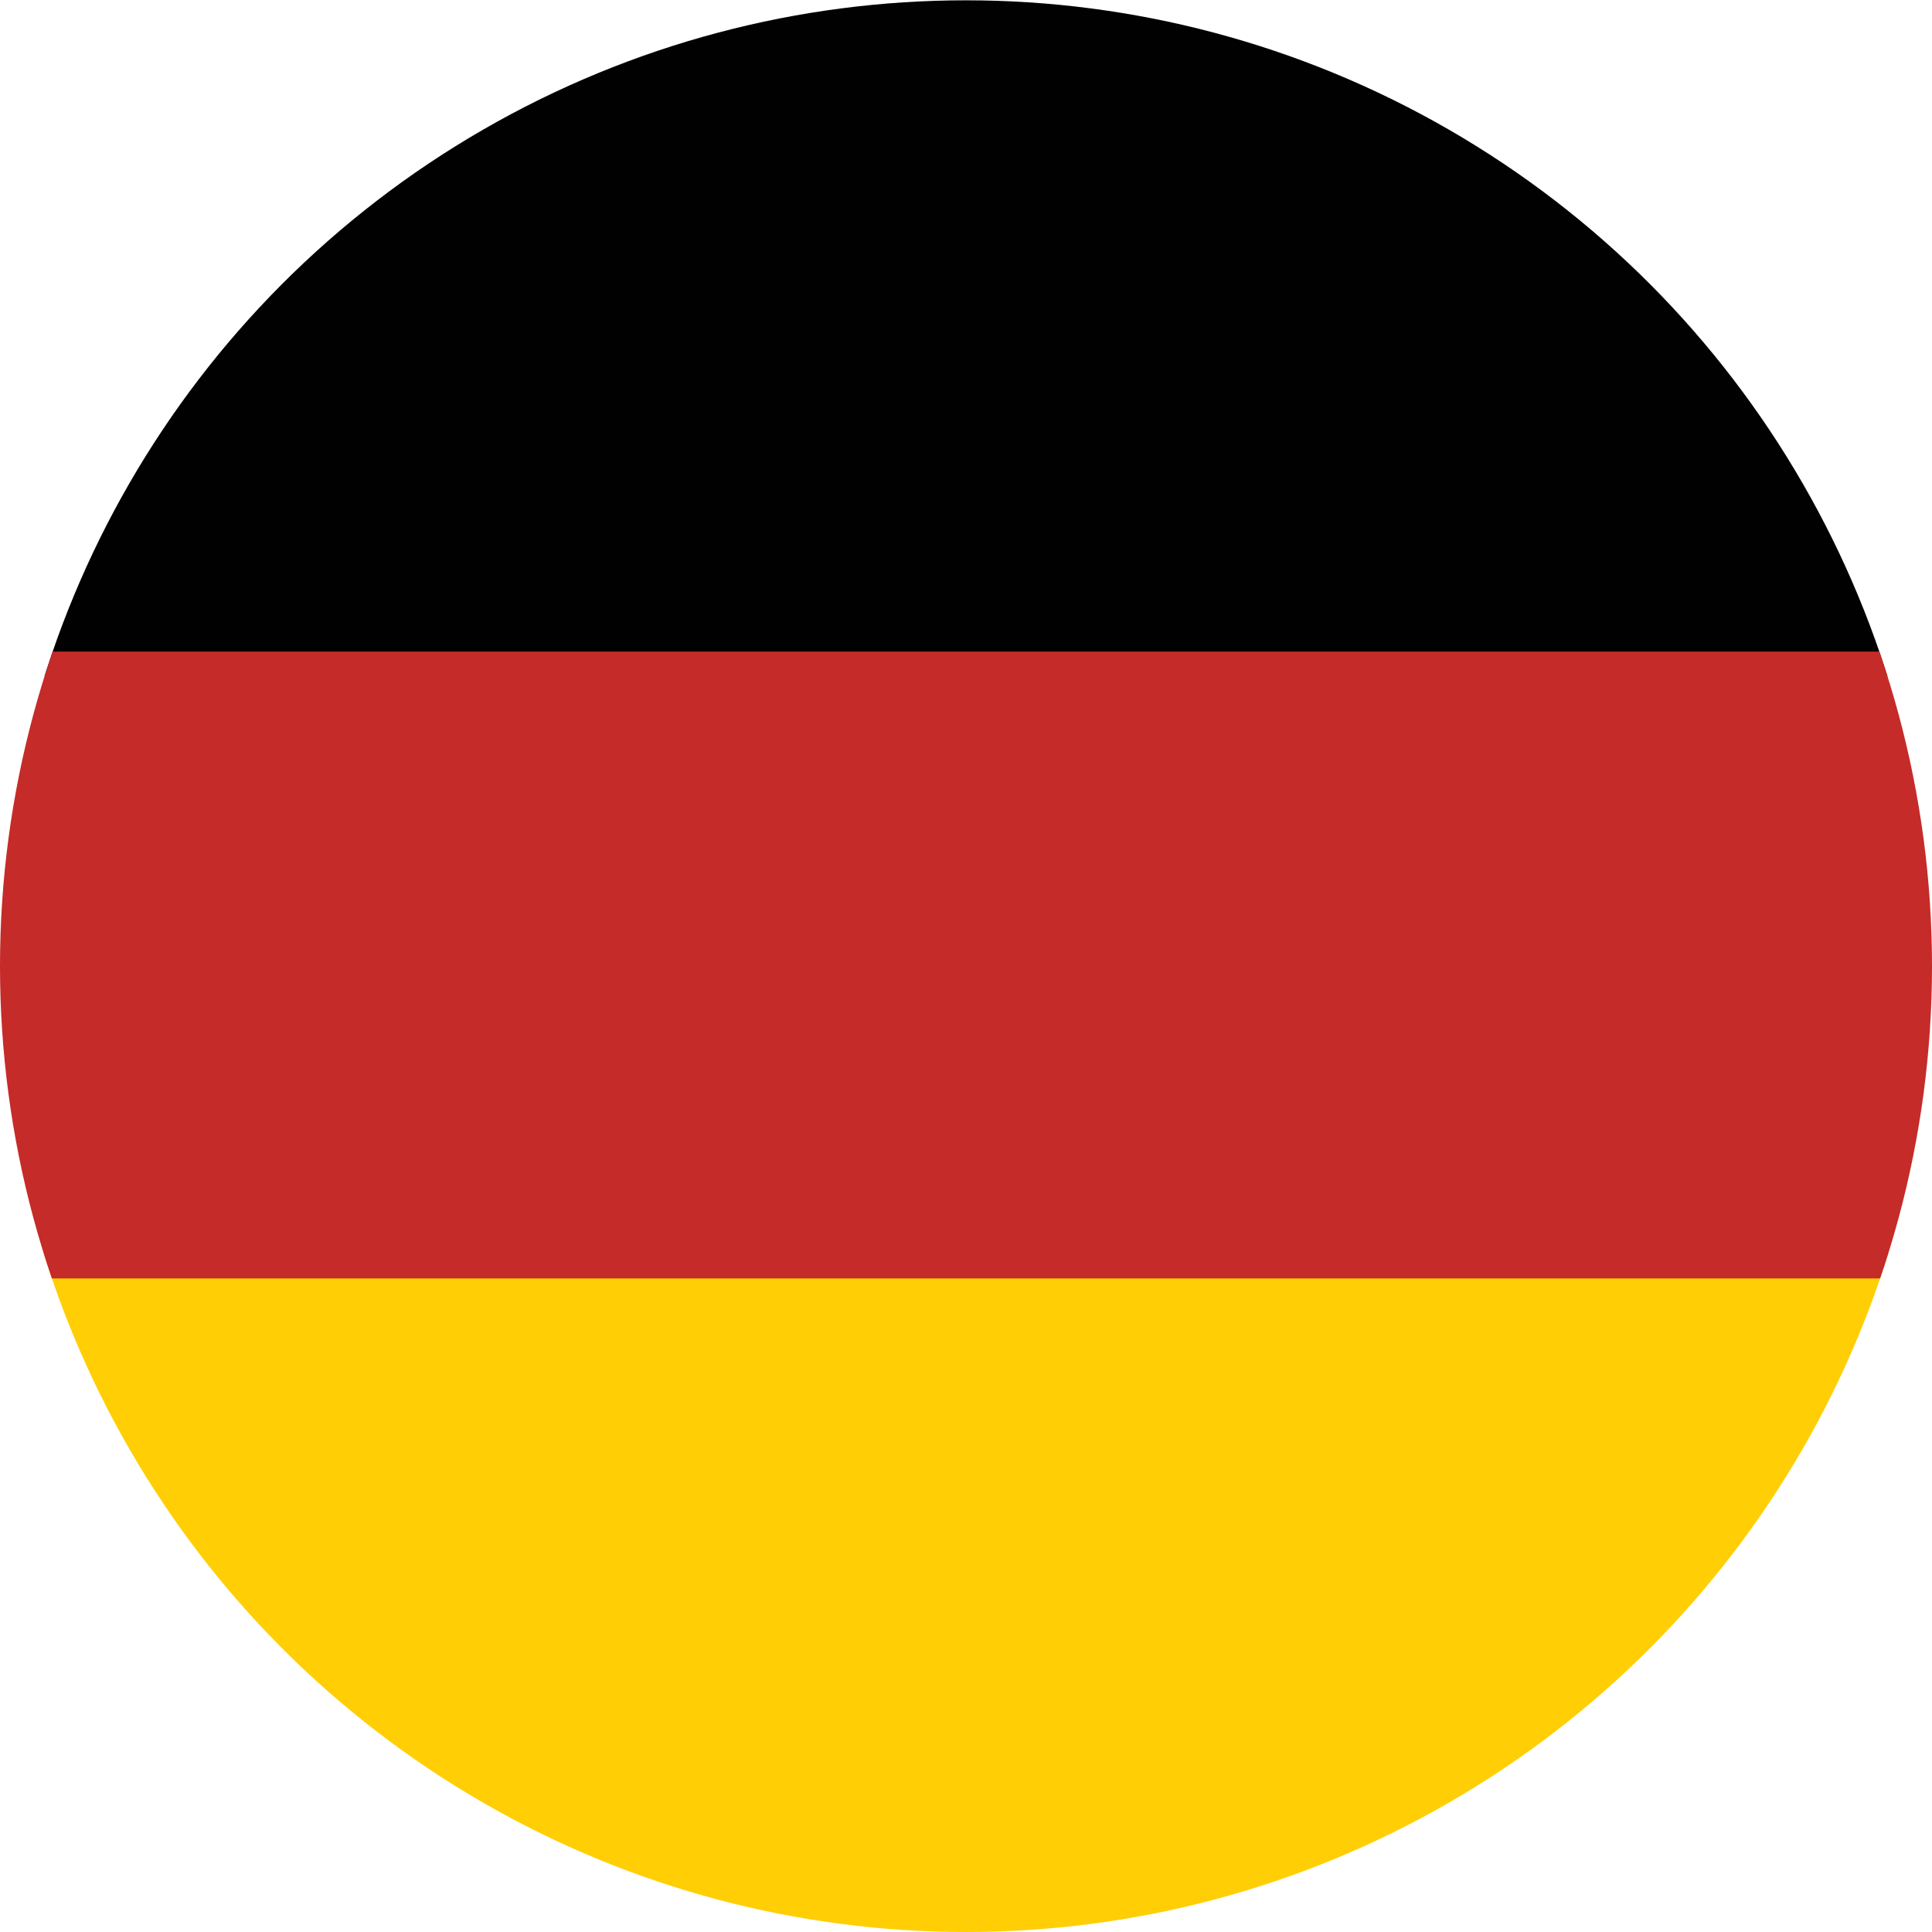
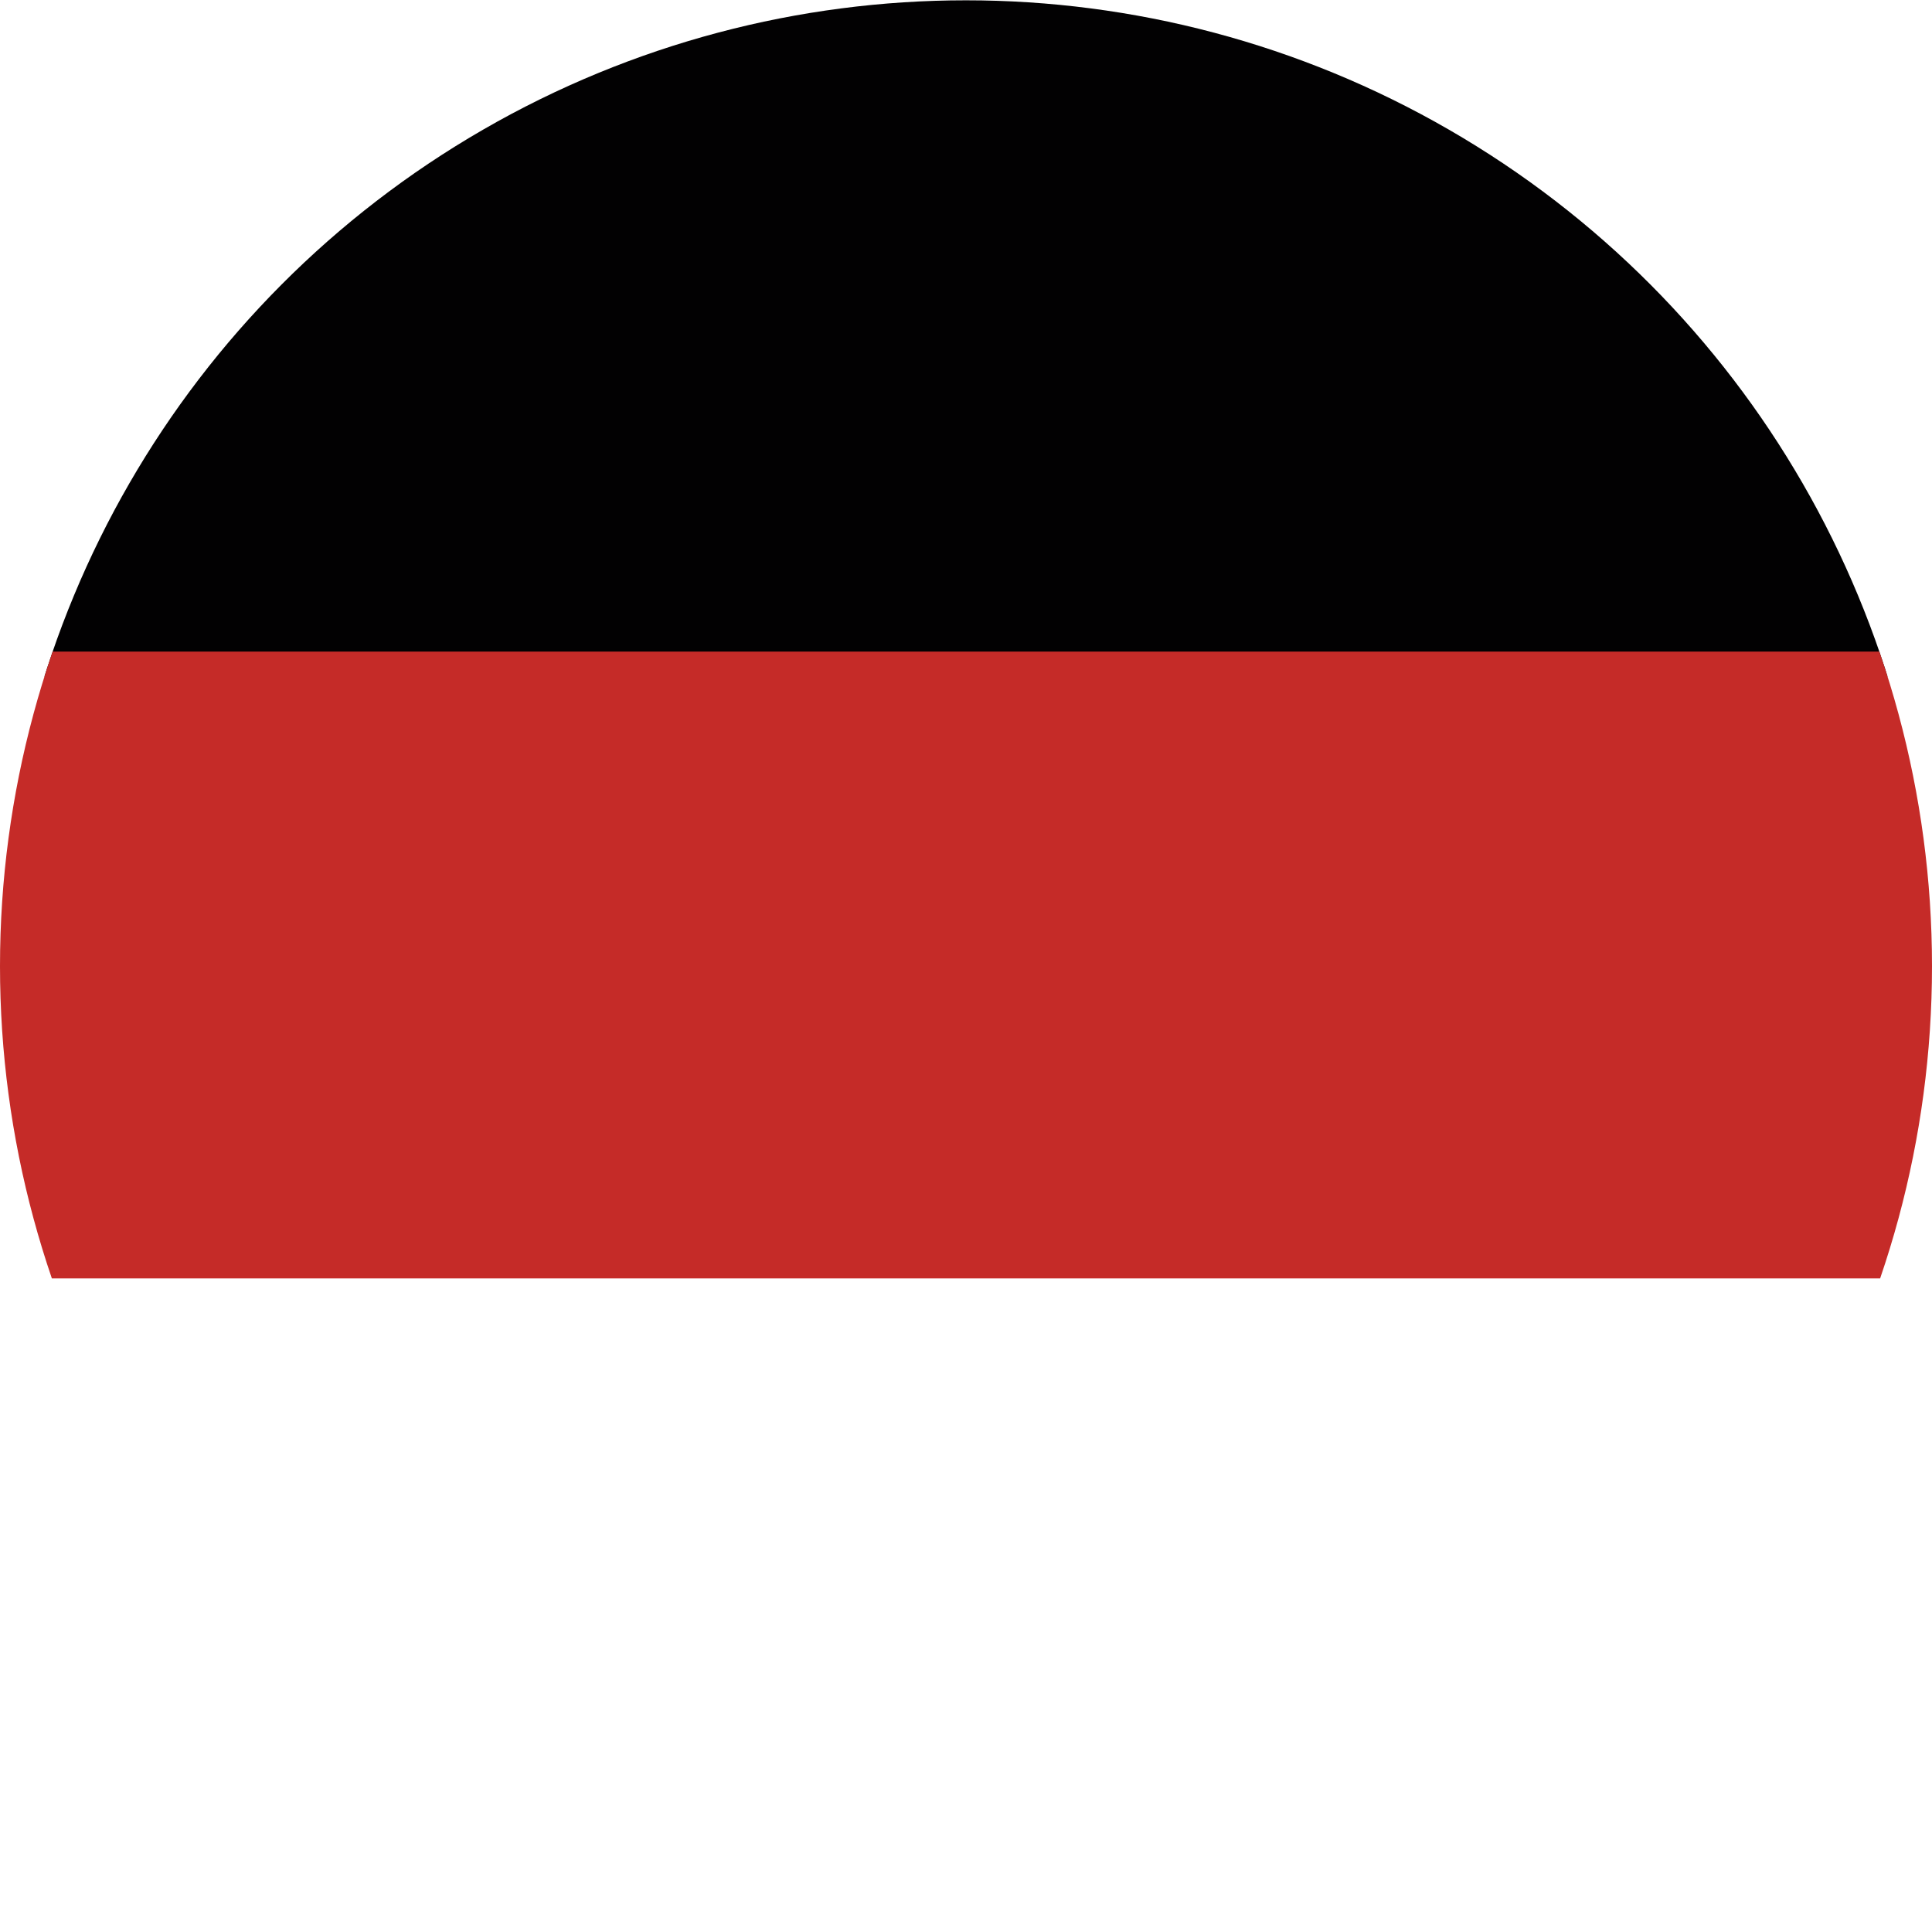
<svg xmlns="http://www.w3.org/2000/svg" width="100%" height="100%" viewBox="0 0 800 800" version="1.1" xml:space="preserve" style="fill-rule:evenodd;clip-rule:evenodd;stroke-linejoin:round;stroke-miterlimit:2;">
  <g>
    <clipPath id="_clip1">
      <ellipse cx="400" cy="400.064" rx="400" ry="399.936" />
    </clipPath>
    <g clip-path="url(#_clip1)">
      <rect x="-0" y="0.129" width="800" height="280.037" style="fill:#020102;" />
-       <rect x="0" y="519.006" width="800" height="280.994" style="fill:#ffce05;" />
      <rect x="0" y="269.8" width="800" height="259.571" style="fill:#c52b28;" />
    </g>
  </g>
</svg>